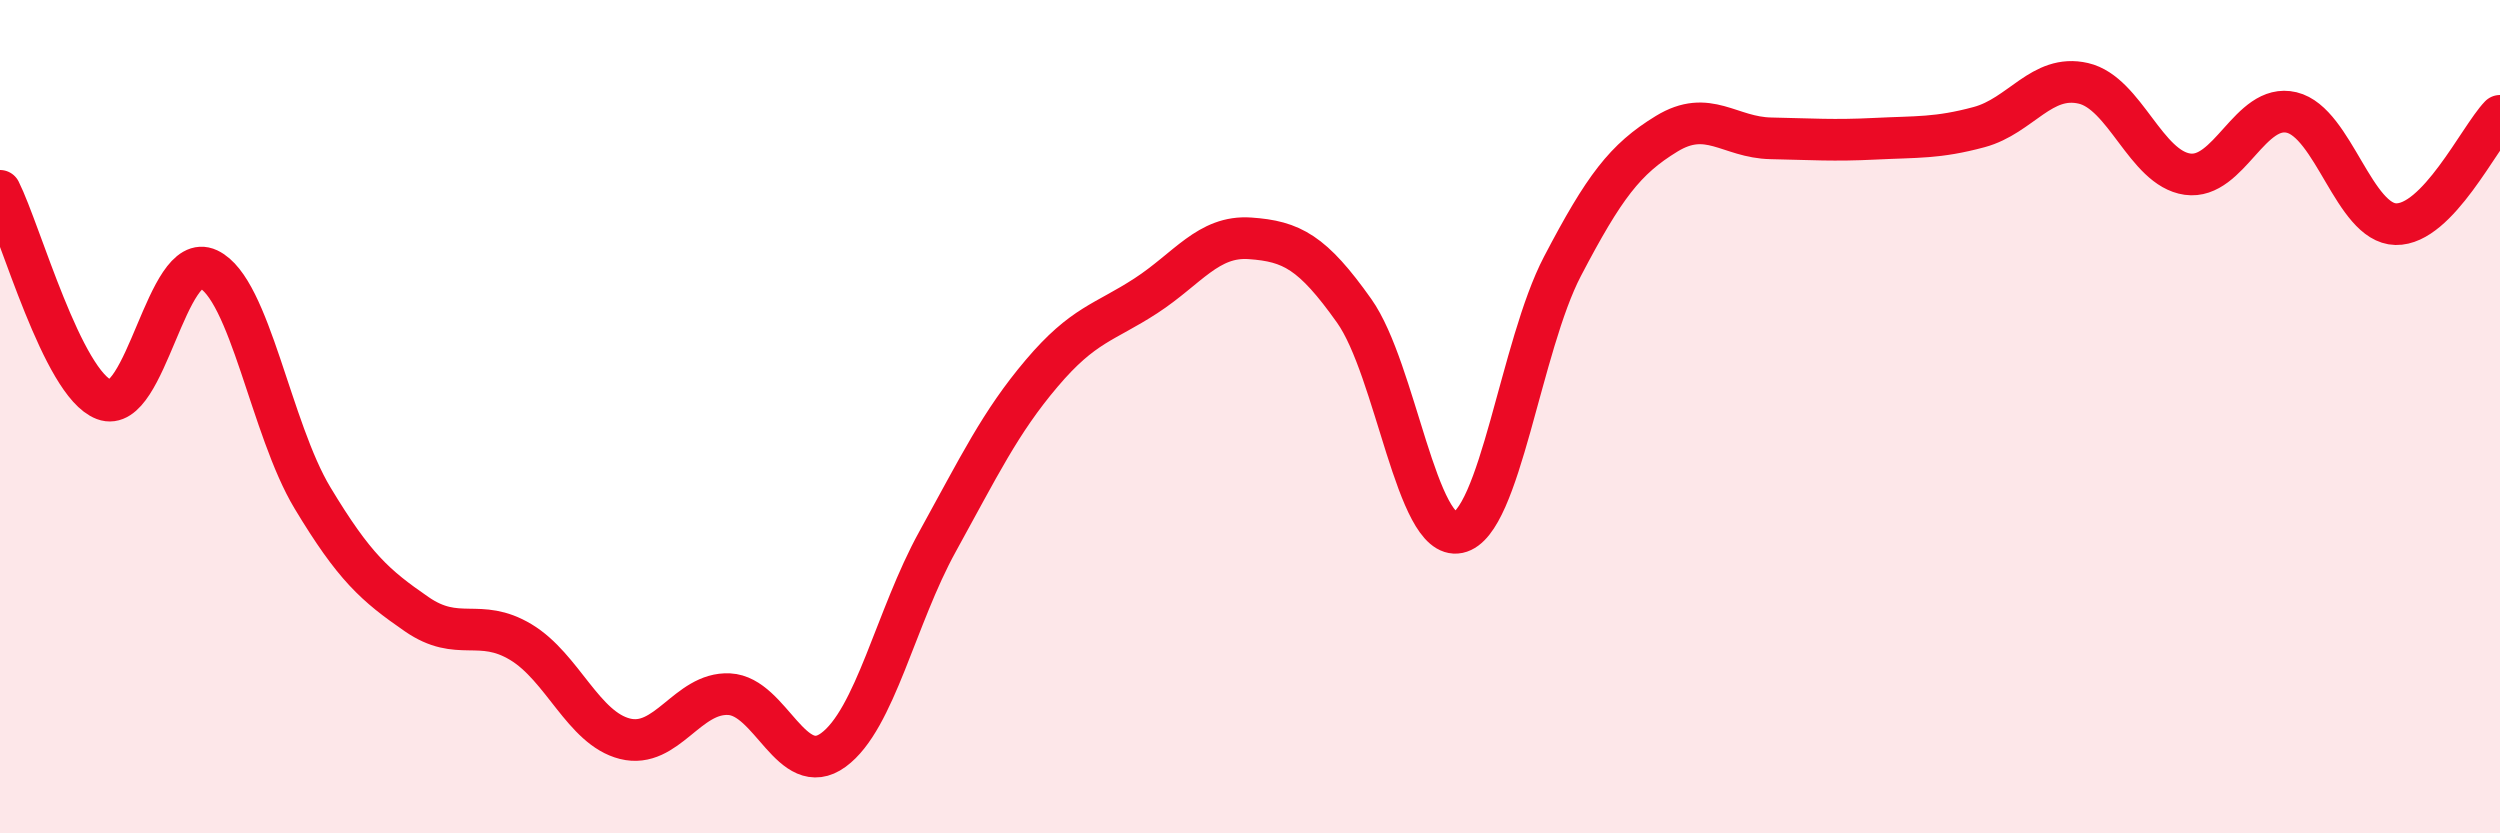
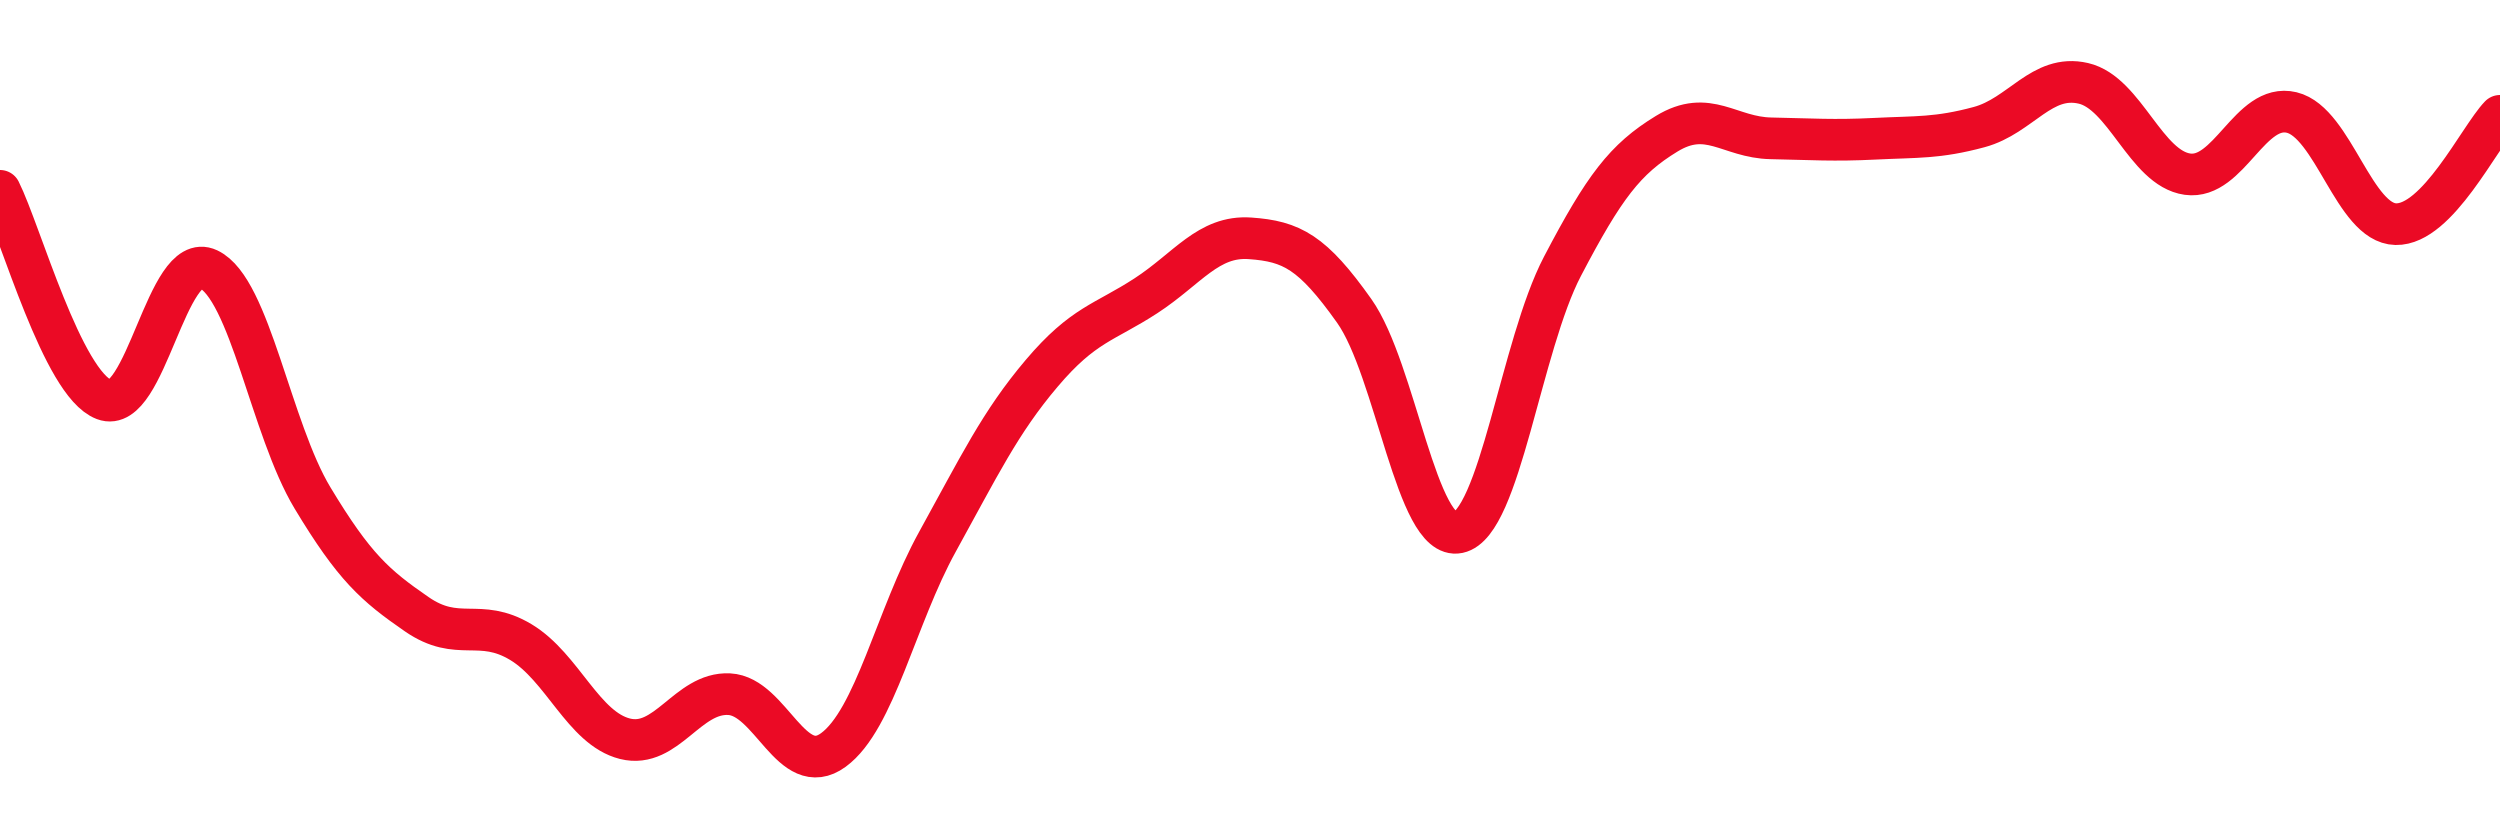
<svg xmlns="http://www.w3.org/2000/svg" width="60" height="20" viewBox="0 0 60 20">
-   <path d="M 0,4.58 C 0.5,5.58 1.5,9.21 2.5,9.59 C 3.5,9.97 4,5.99 5,6.46 C 6,6.93 6.5,10.29 7.5,11.95 C 8.5,13.61 9,14.05 10,14.74 C 11,15.43 11.5,14.81 12.5,15.41 C 13.5,16.01 14,17.48 15,17.73 C 16,17.98 16.5,16.61 17.5,16.66 C 18.5,16.71 19,18.73 20,18 C 21,17.27 21.5,14.81 22.5,13 C 23.5,11.19 24,10.14 25,8.96 C 26,7.78 26.5,7.75 27.5,7.1 C 28.5,6.45 29,5.65 30,5.72 C 31,5.79 31.5,6.05 32.5,7.46 C 33.5,8.87 34,12.99 35,12.78 C 36,12.57 36.5,8.3 37.5,6.39 C 38.5,4.48 39,3.82 40,3.21 C 41,2.6 41.5,3.3 42.5,3.32 C 43.5,3.34 44,3.38 45,3.33 C 46,3.28 46.5,3.32 47.5,3.05 C 48.5,2.78 49,1.77 50,2 C 51,2.23 51.5,4.04 52.5,4.18 C 53.5,4.32 54,2.46 55,2.7 C 56,2.94 56.5,5.36 57.5,5.38 C 58.5,5.4 59.5,3.3 60,2.78L60 20L0 20Z" fill="#EB0A25" opacity="0.1" stroke-linecap="round" stroke-linejoin="round" />
  <path d="M 0,4.58 C 0.5,5.58 1.5,9.21 2.5,9.59 C 3.5,9.97 4,5.99 5,6.46 C 6,6.93 6.5,10.29 7.5,11.95 C 8.5,13.61 9,14.05 10,14.74 C 11,15.43 11.5,14.81 12.5,15.41 C 13.5,16.01 14,17.48 15,17.73 C 16,17.98 16.5,16.61 17.5,16.66 C 18.5,16.71 19,18.73 20,18 C 21,17.27 21.5,14.81 22.5,13 C 23.5,11.19 24,10.14 25,8.96 C 26,7.78 26.5,7.75 27.5,7.1 C 28.5,6.45 29,5.65 30,5.72 C 31,5.79 31.5,6.05 32.5,7.46 C 33.5,8.87 34,12.99 35,12.78 C 36,12.57 36.5,8.3 37.5,6.39 C 38.5,4.48 39,3.82 40,3.21 C 41,2.6 41.5,3.3 42.5,3.32 C 43.5,3.34 44,3.38 45,3.33 C 46,3.28 46.5,3.32 47.5,3.05 C 48.5,2.78 49,1.77 50,2 C 51,2.23 51.5,4.04 52.5,4.18 C 53.5,4.32 54,2.46 55,2.7 C 56,2.94 56.5,5.36 57.5,5.38 C 58.5,5.4 59.5,3.3 60,2.78" stroke="#EB0A25" stroke-width="1" fill="none" stroke-linecap="round" stroke-linejoin="round" />
</svg>